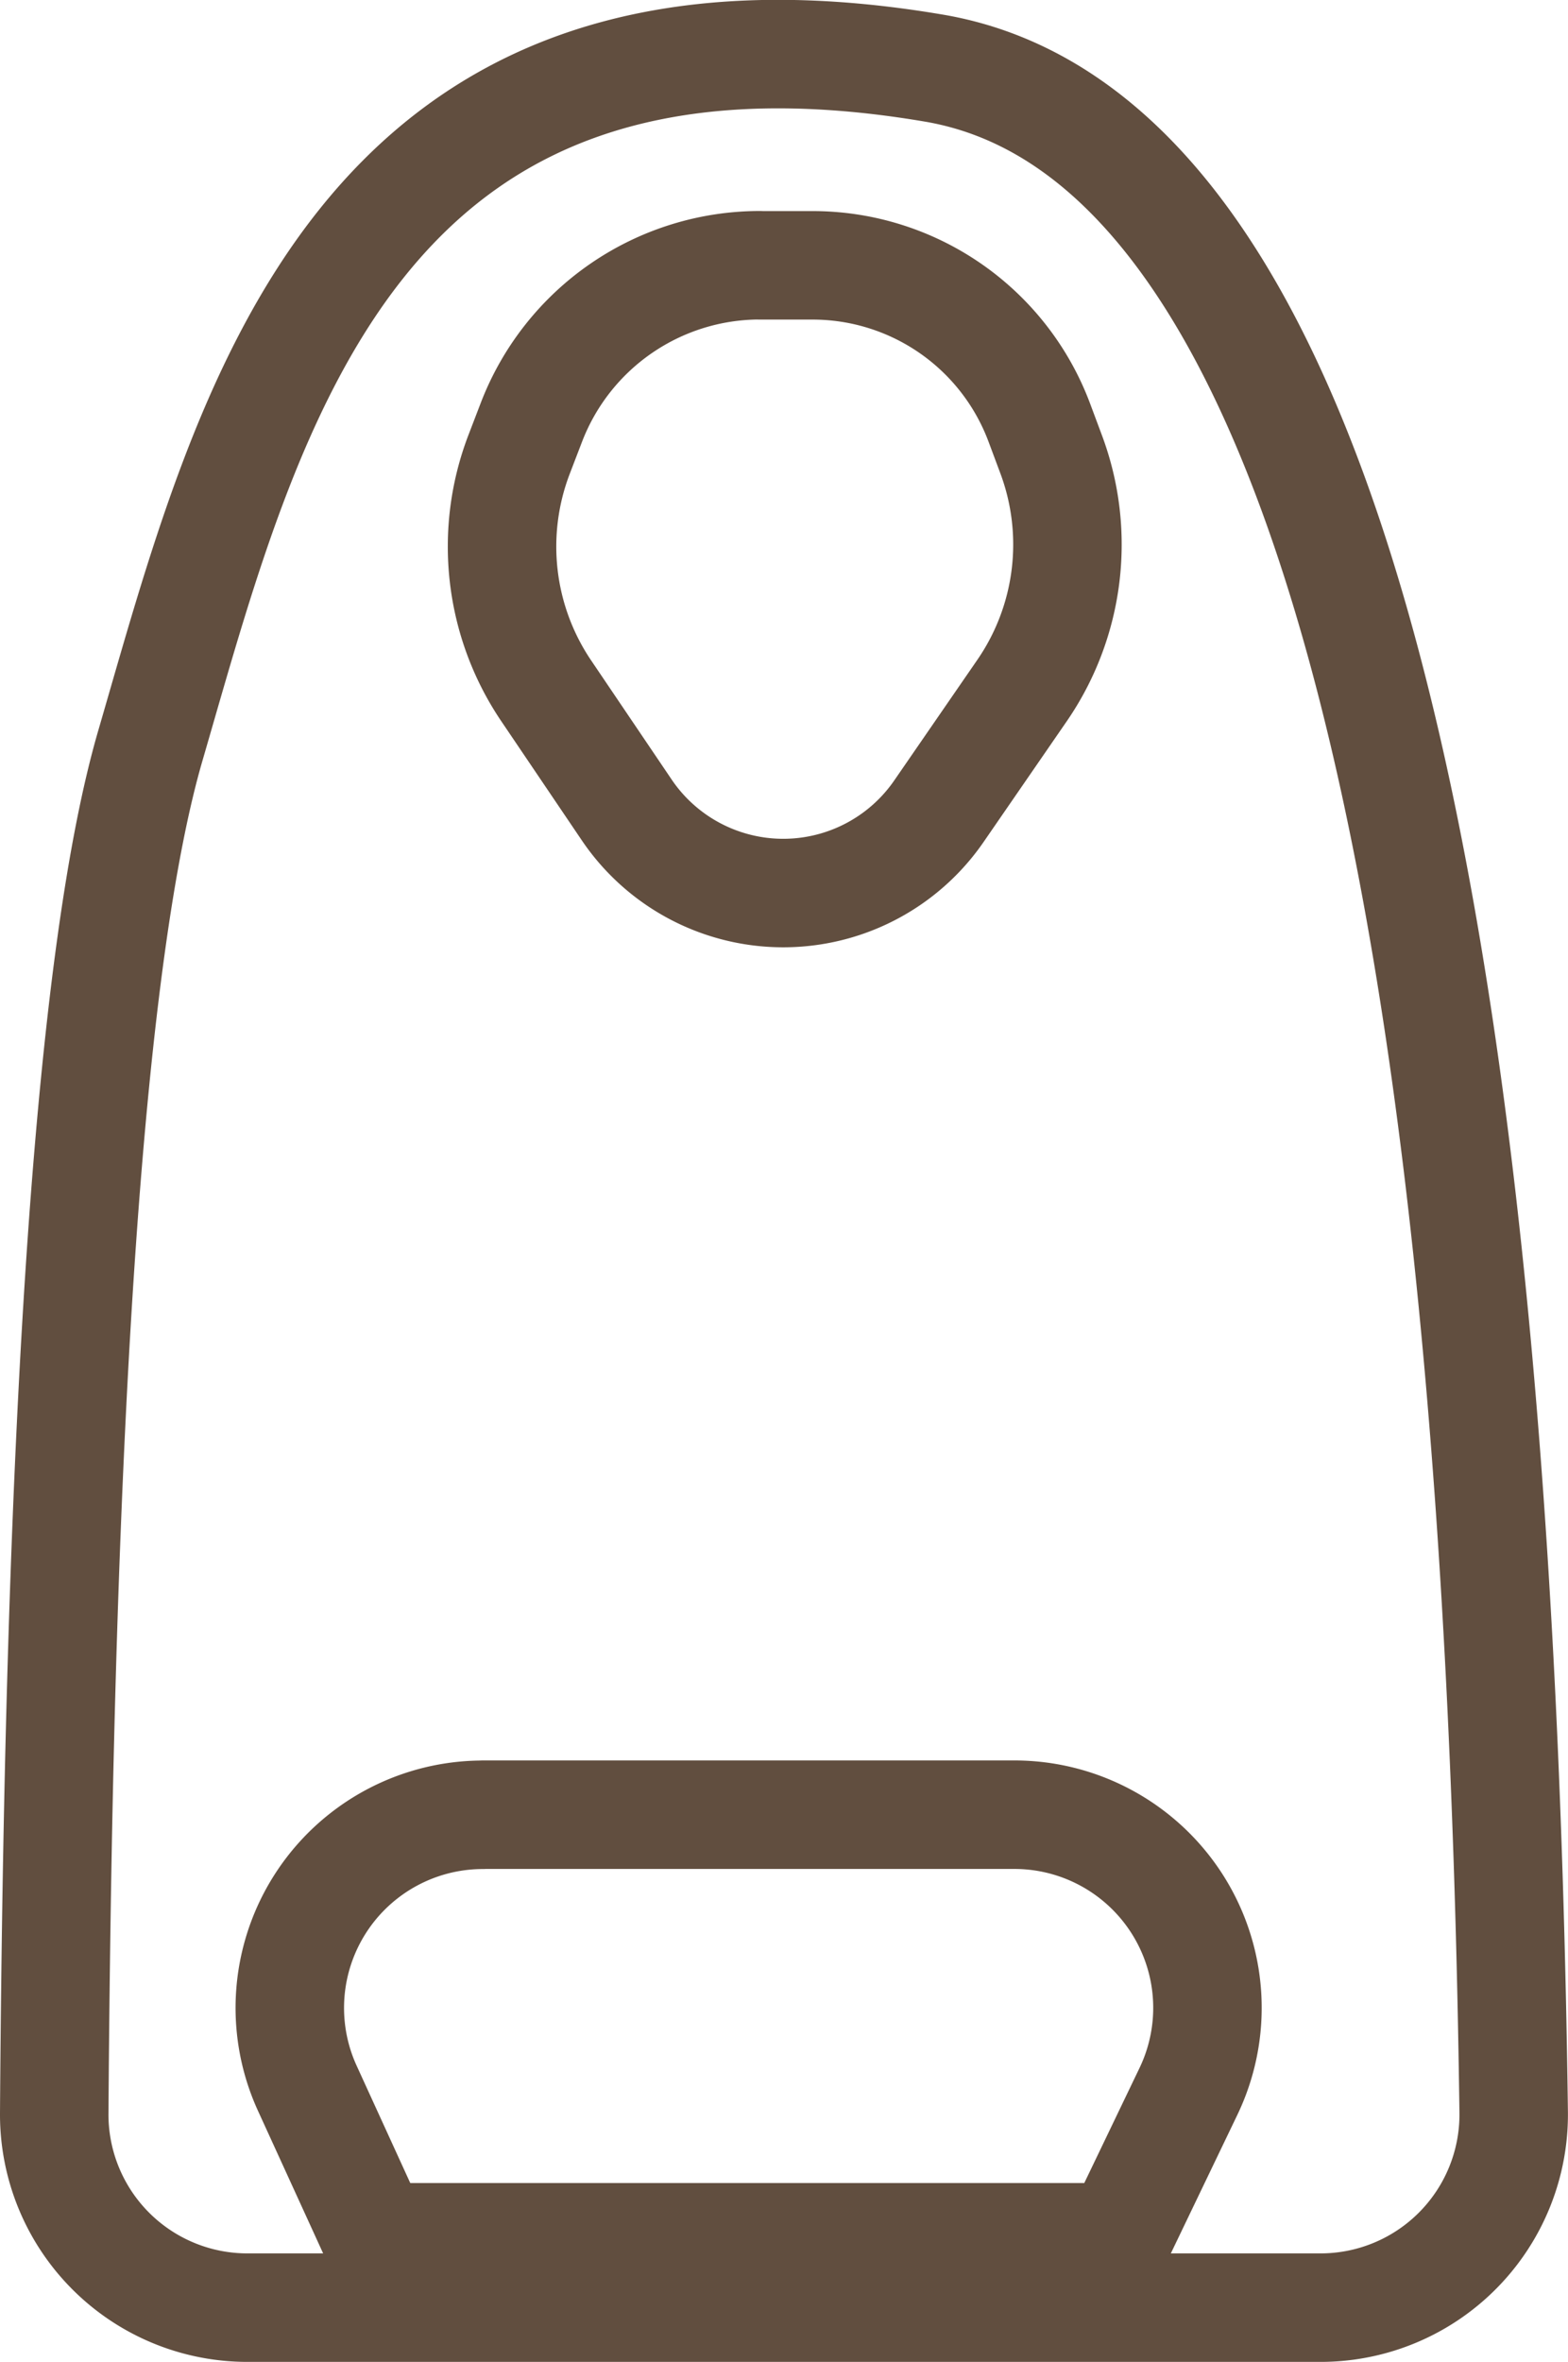
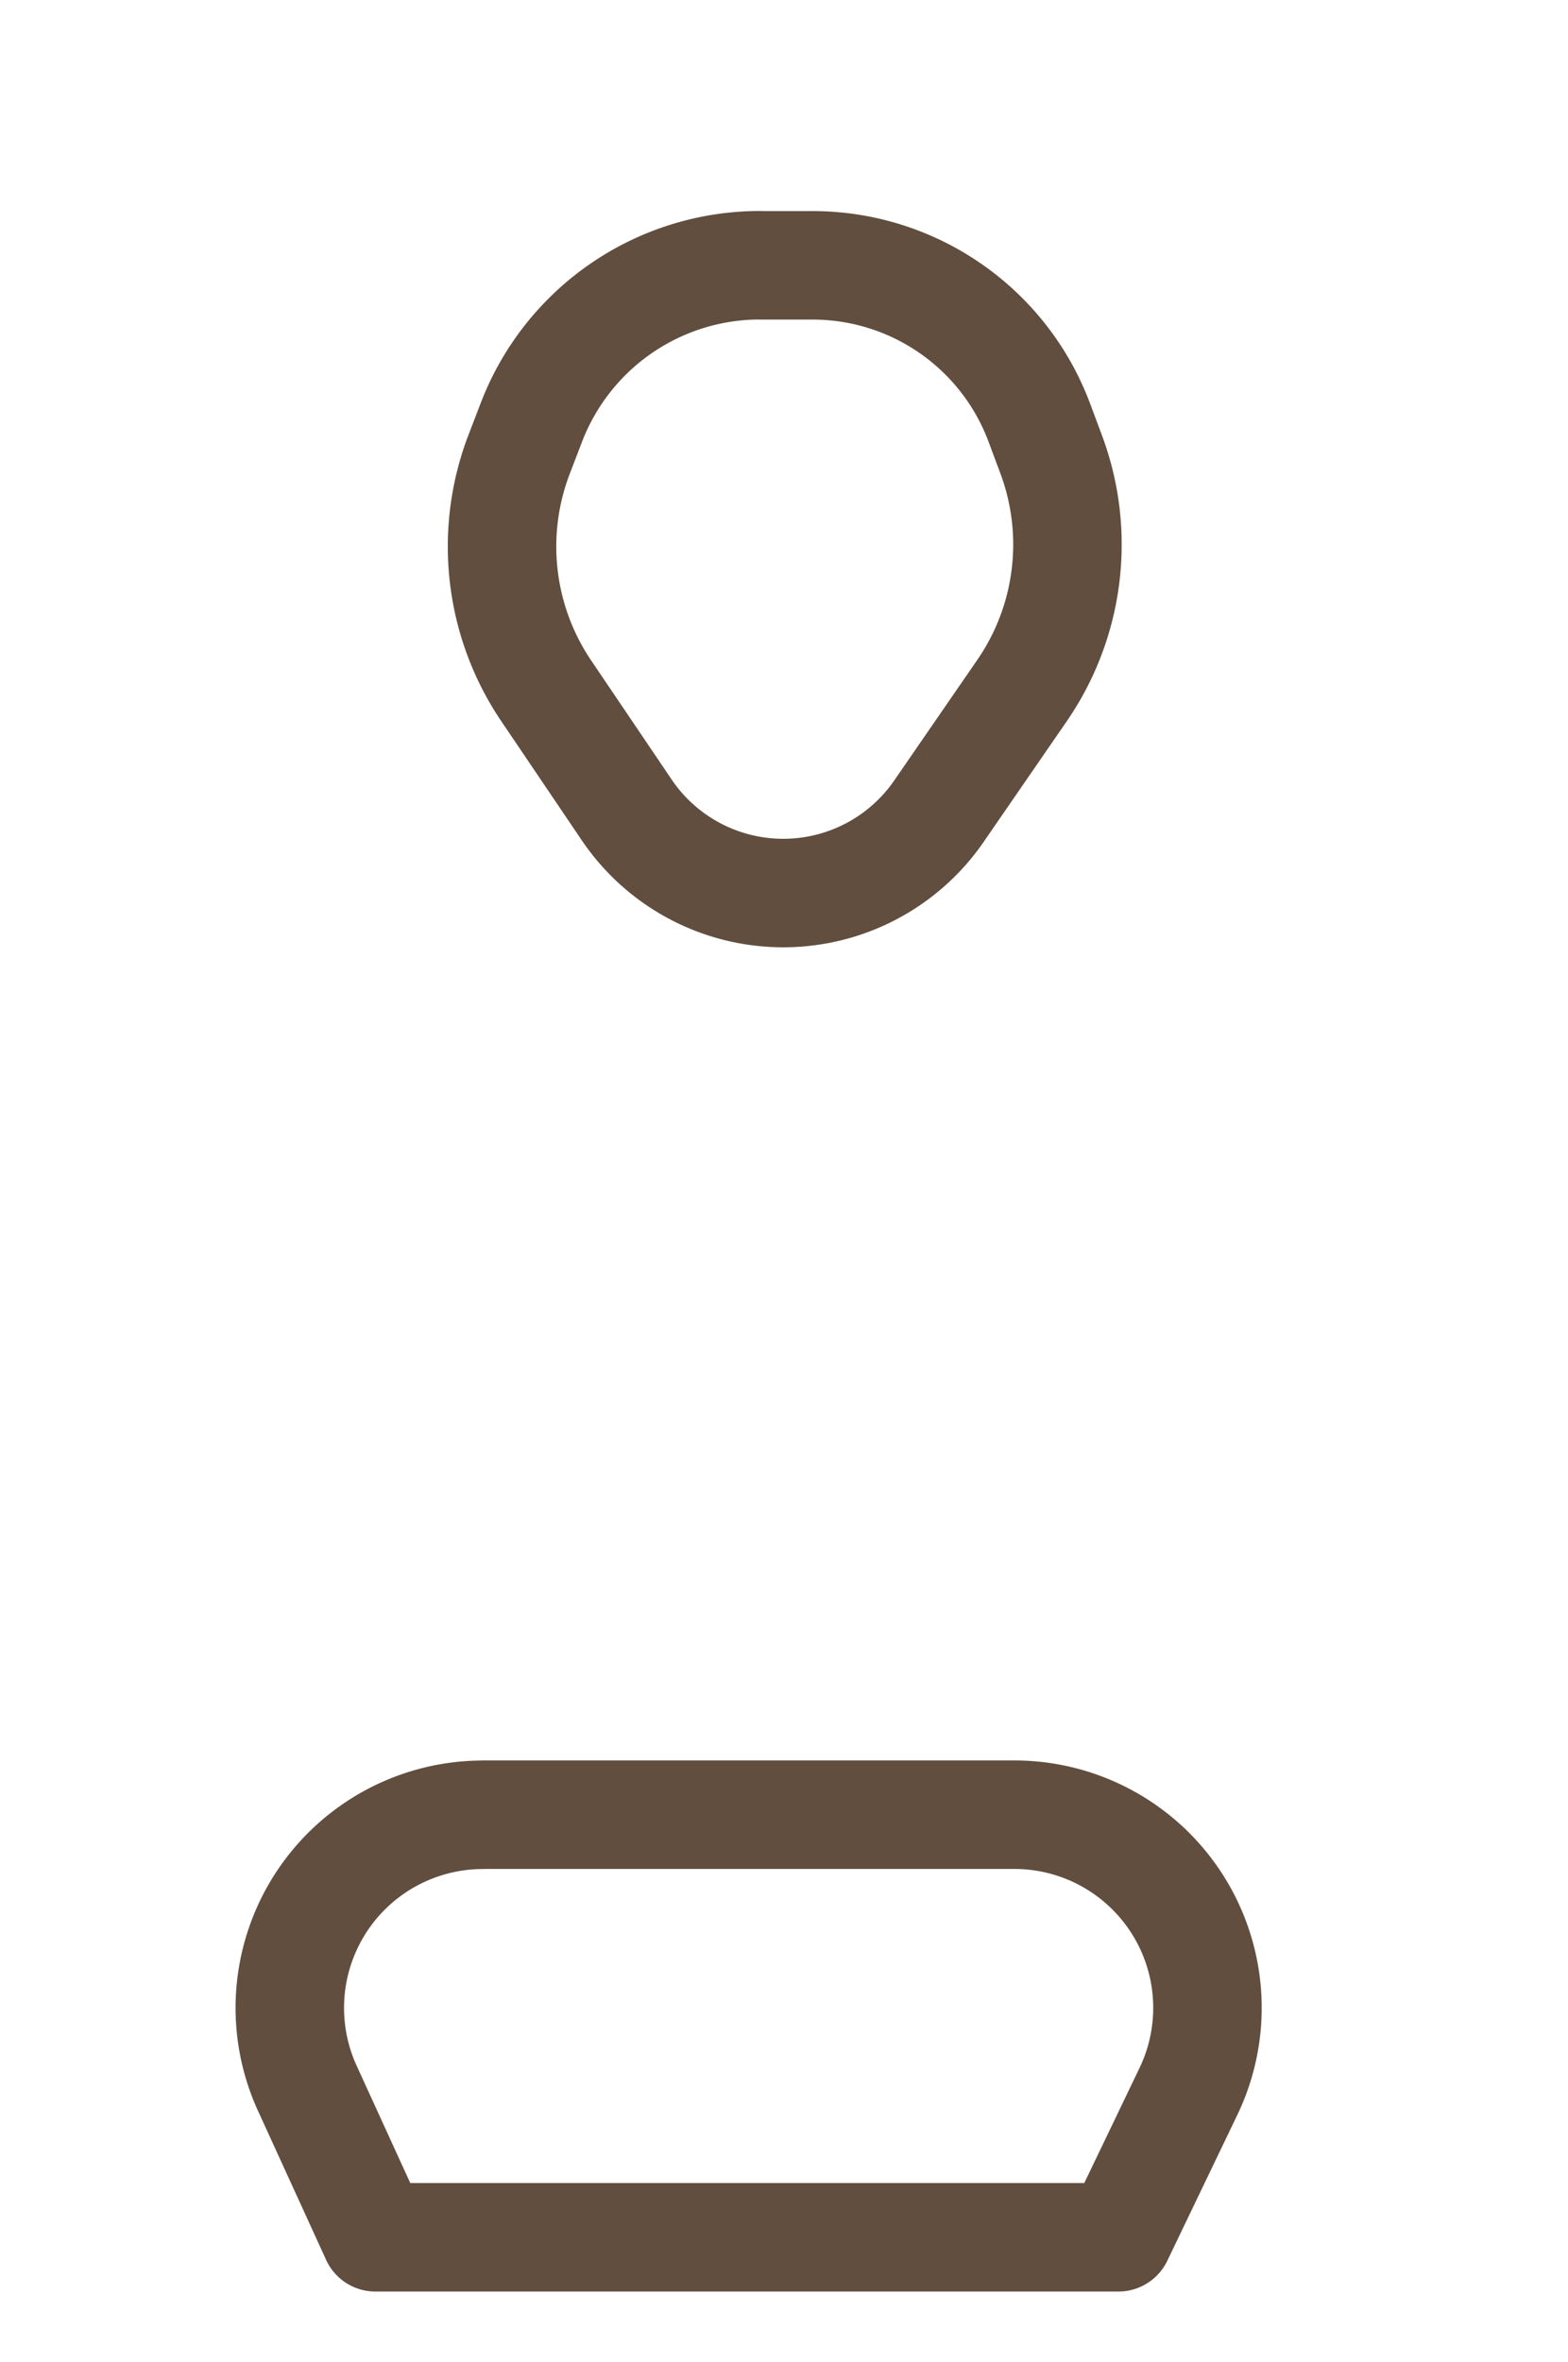
<svg xmlns="http://www.w3.org/2000/svg" width="18.791" height="28.298" viewBox="0 0 18.791 28.298">
  <defs>
    <style>.a{fill:none;stroke:#614E3F;stroke-linecap:round;stroke-linejoin:round;stroke-width:1.3px;fill-rule:evenodd;}</style>
  </defs>
  <g transform="translate(-1.009 -1.352)">
-     <path class="a" d="M3.973,29H16.835a2.314,2.314,0,0,0,2.314-2.345Q18.838,3.295,12.2,2.168C5.228.986,3.972,6.3,2.811,10.285Q1.746,13.945,1.659,26.67A2.314,2.314,0,0,0,3.973,29Z" />
    <path class="a" d="M7.632,23.844H14a2.314,2.314,0,0,1,2.087,3.316l-.839,1.747H6.344l-.816-1.785a2.314,2.314,0,0,1,2.1-3.277Zm3.32-18.563h.63A2.9,2.9,0,0,1,14.3,7.165l.143.383a3.086,3.086,0,0,1-.346,2.822L13.1,11.817a2.265,2.265,0,0,1-3.745-.012l-.964-1.426a3.086,3.086,0,0,1-.325-2.833l.147-.383A2.933,2.933,0,0,1,10.952,5.28Z" transform="translate(-0.836 -0.75)" />
  </g>
</svg>